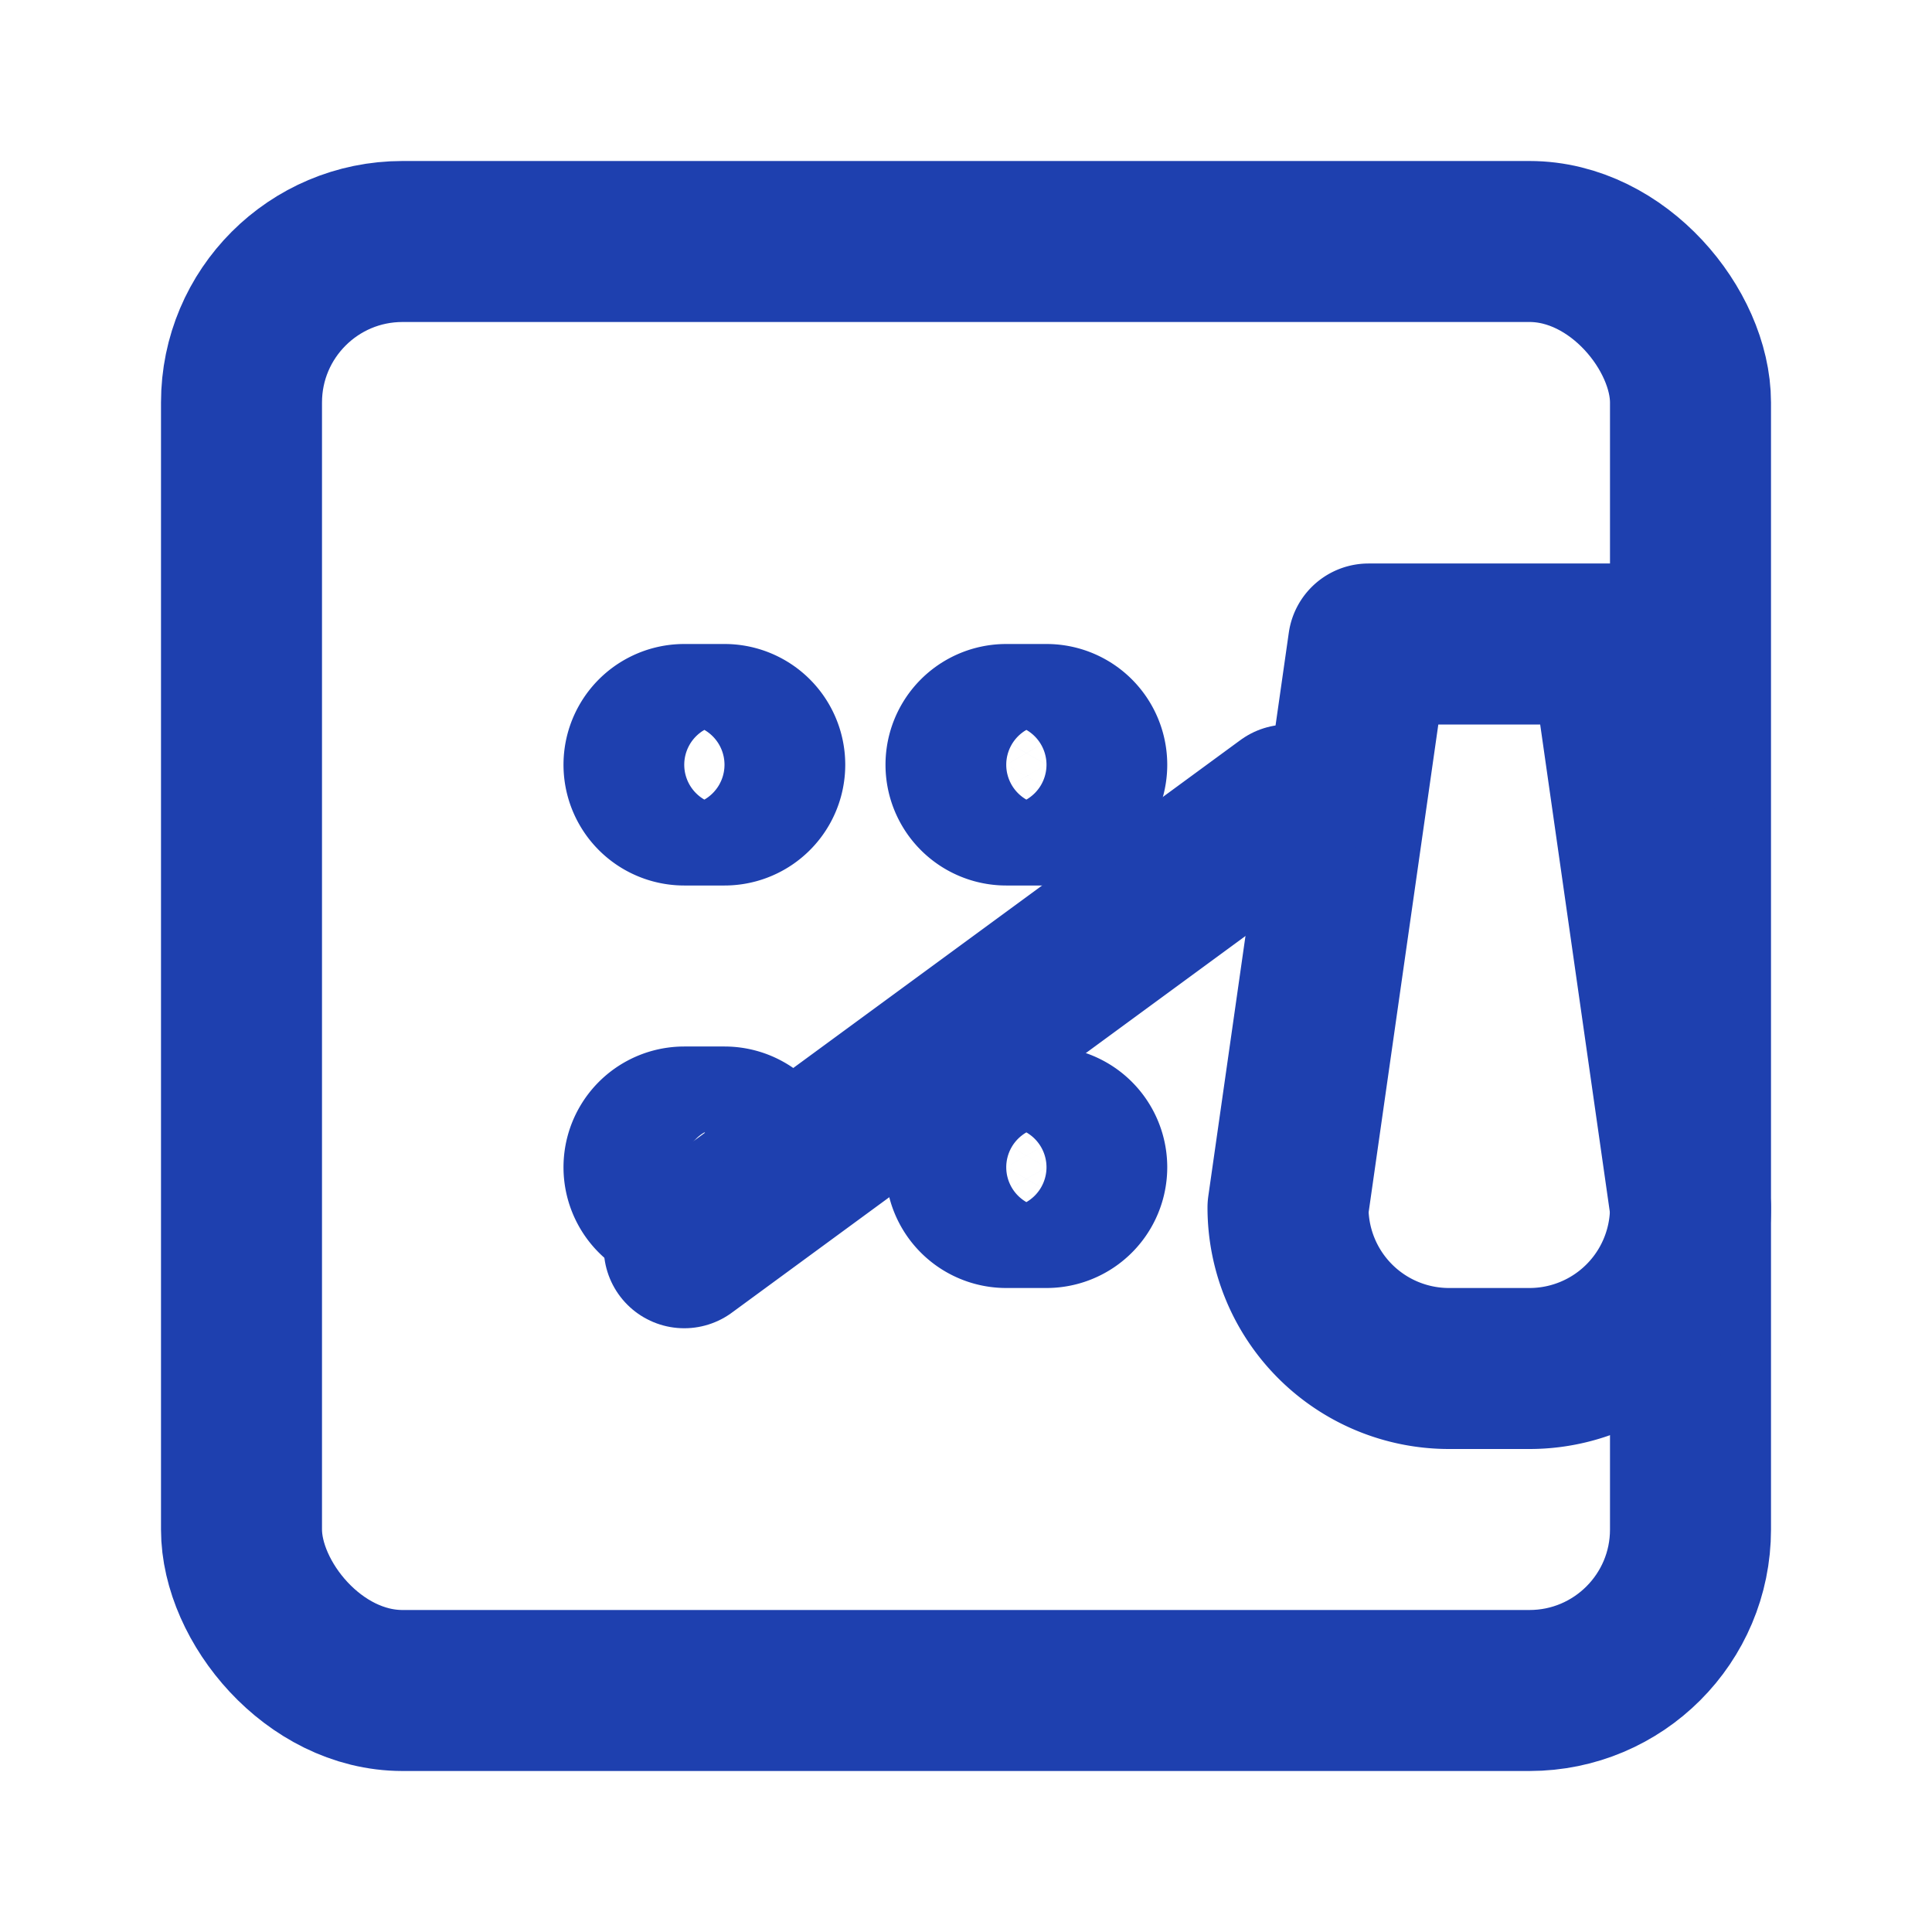
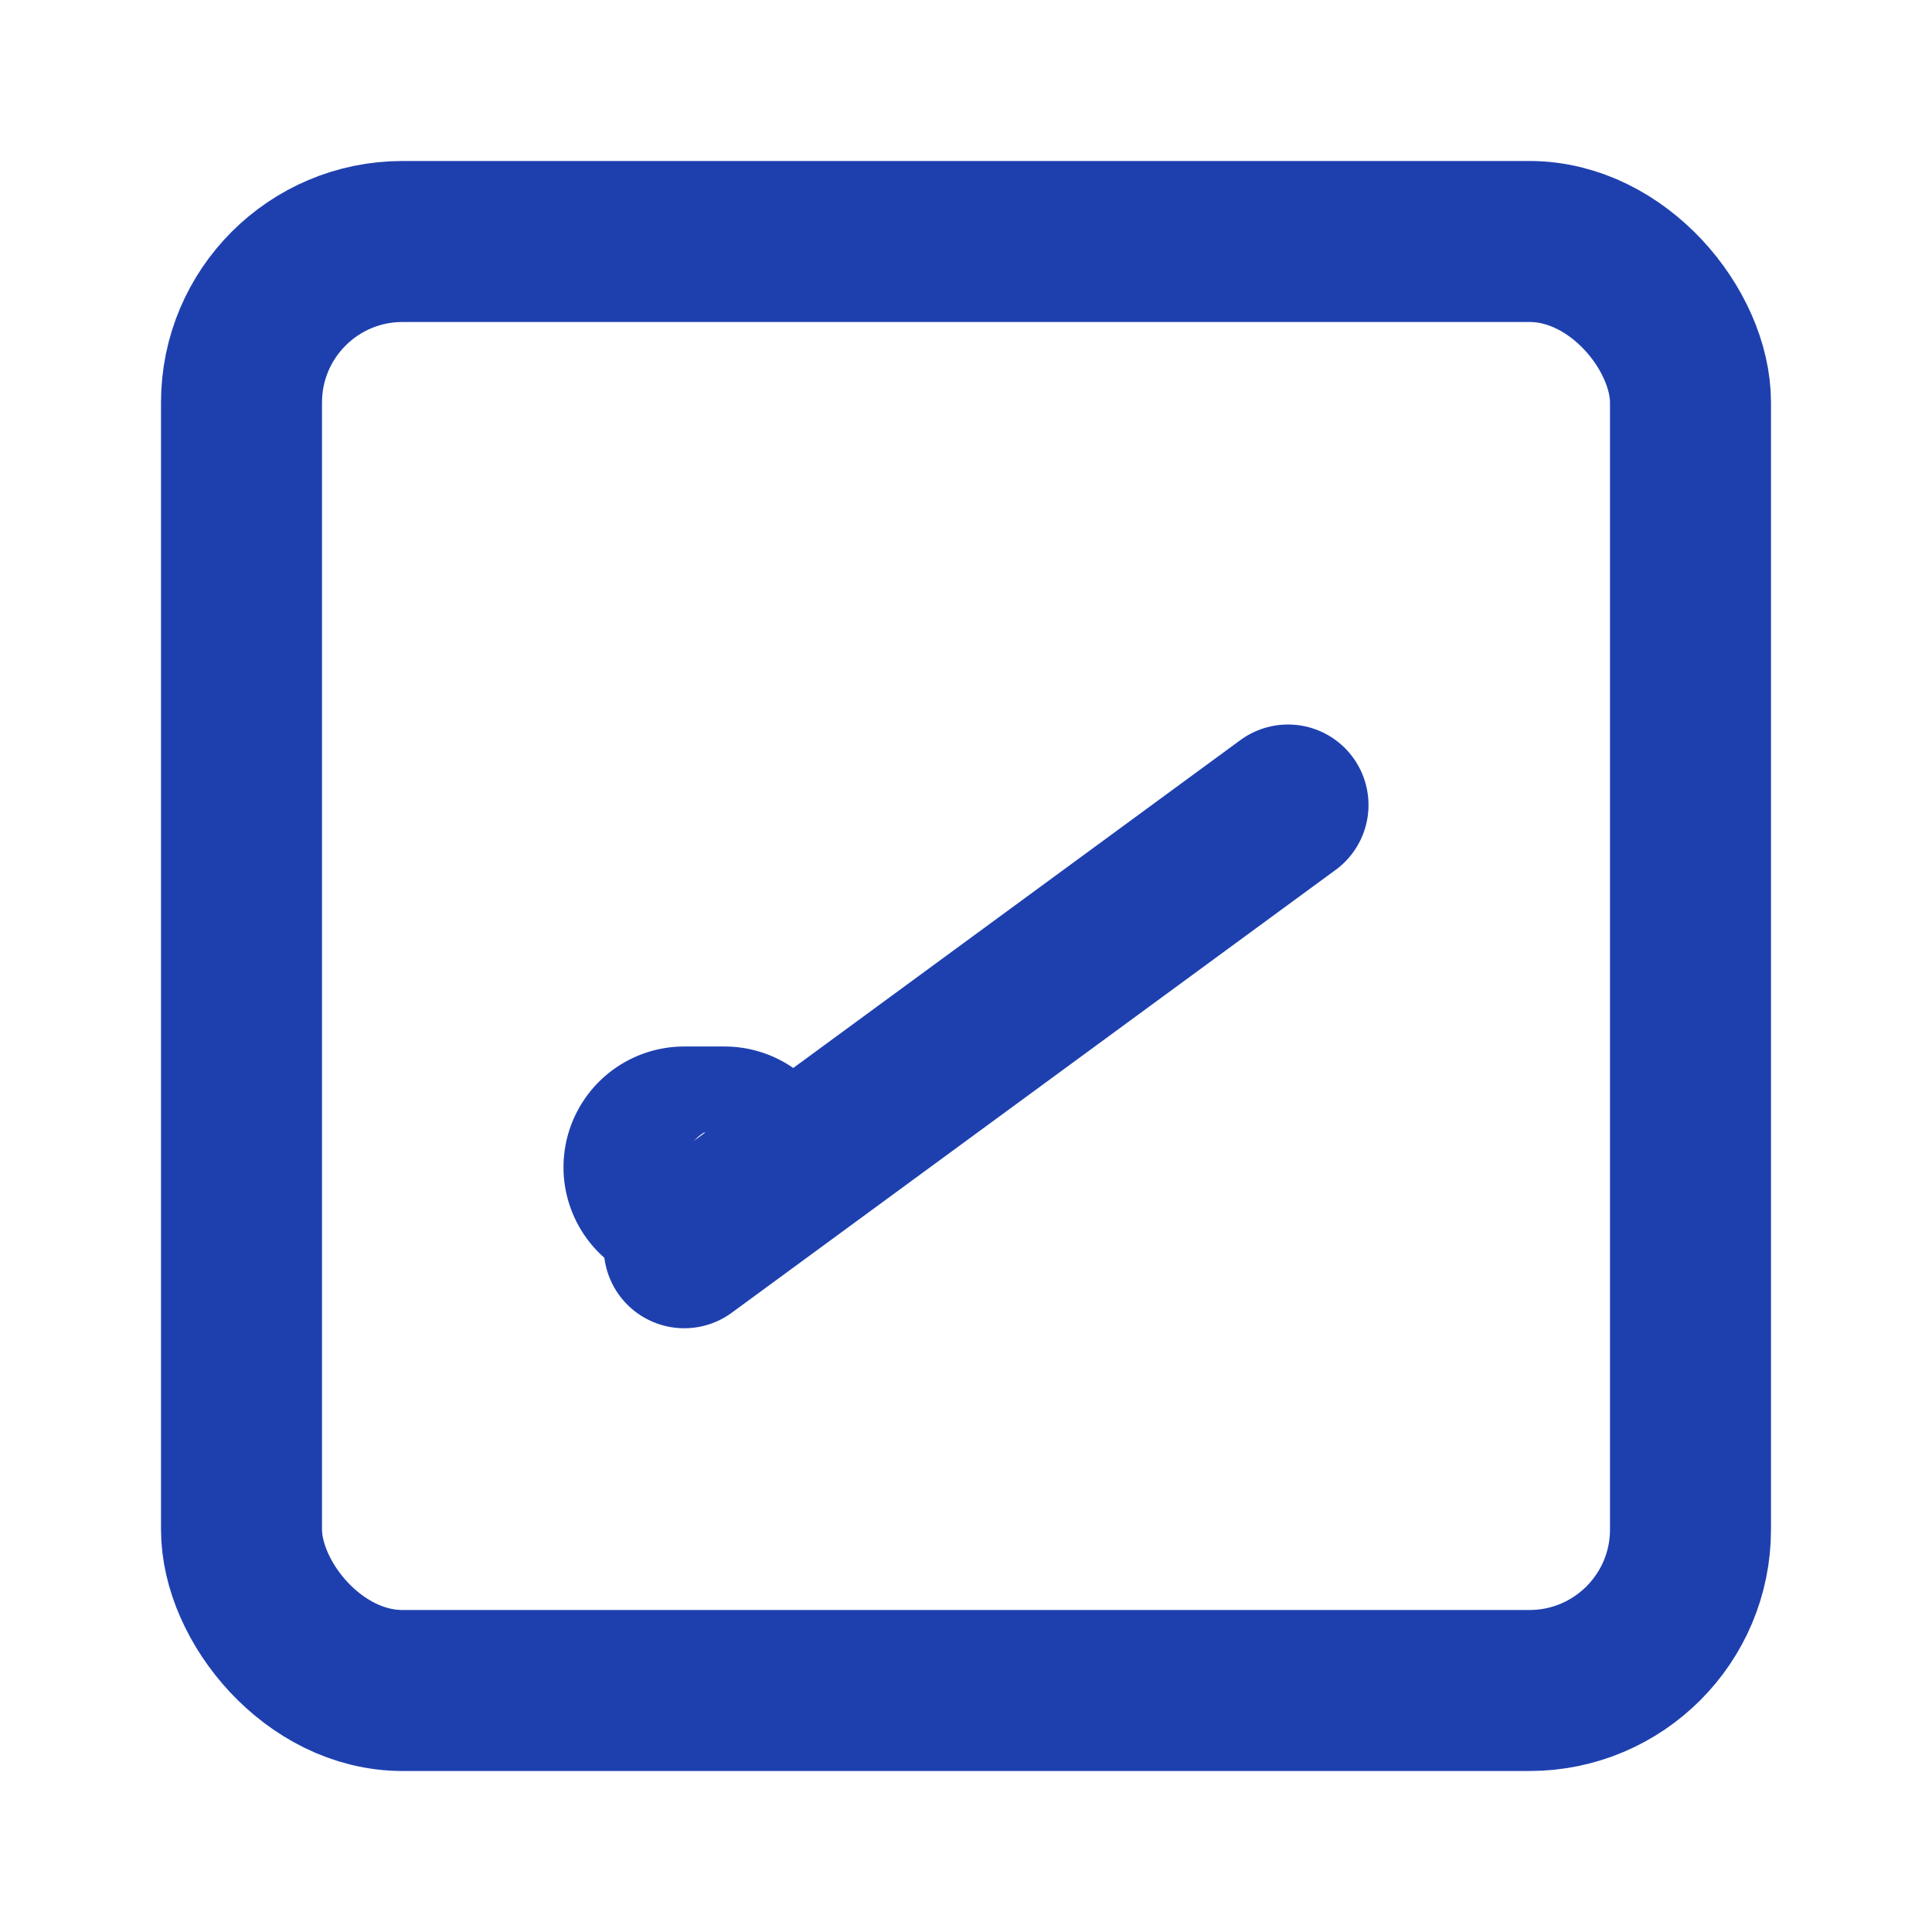
<svg xmlns="http://www.w3.org/2000/svg" viewBox="0 0 24 24" width="24" height="24" fill="none" stroke="#1E40AF" stroke-width="2" stroke-linecap="round" stroke-linejoin="round">
  <rect width="18" height="18" x="3" y="3" rx="2" ry="2" />
-   <path d="M21 15a2 2 0 0 1-2 2h-1a2 2 0 0 1-2-2l1-7h3l1 7z" />
  <path d="M16 10l-7.5 5.5" />
-   <path d="M8.5 10a.5.5 0 0 1 0-1h.5a.5.5 0 0 1 0 1h-.5z" />
-   <path d="M12.5 10a.5.5 0 0 1 0-1h.5a.5.5 0 0 1 0 1h-.5z" />
  <path d="M8.5 15a.5.5 0 0 1 0-1h.5a.5.5 0 0 1 0 1h-.5z" />
-   <path d="M12.5 15a.5.5 0 0 1 0-1h.5a.5.5 0 0 1 0 1h-.5z" />
</svg>